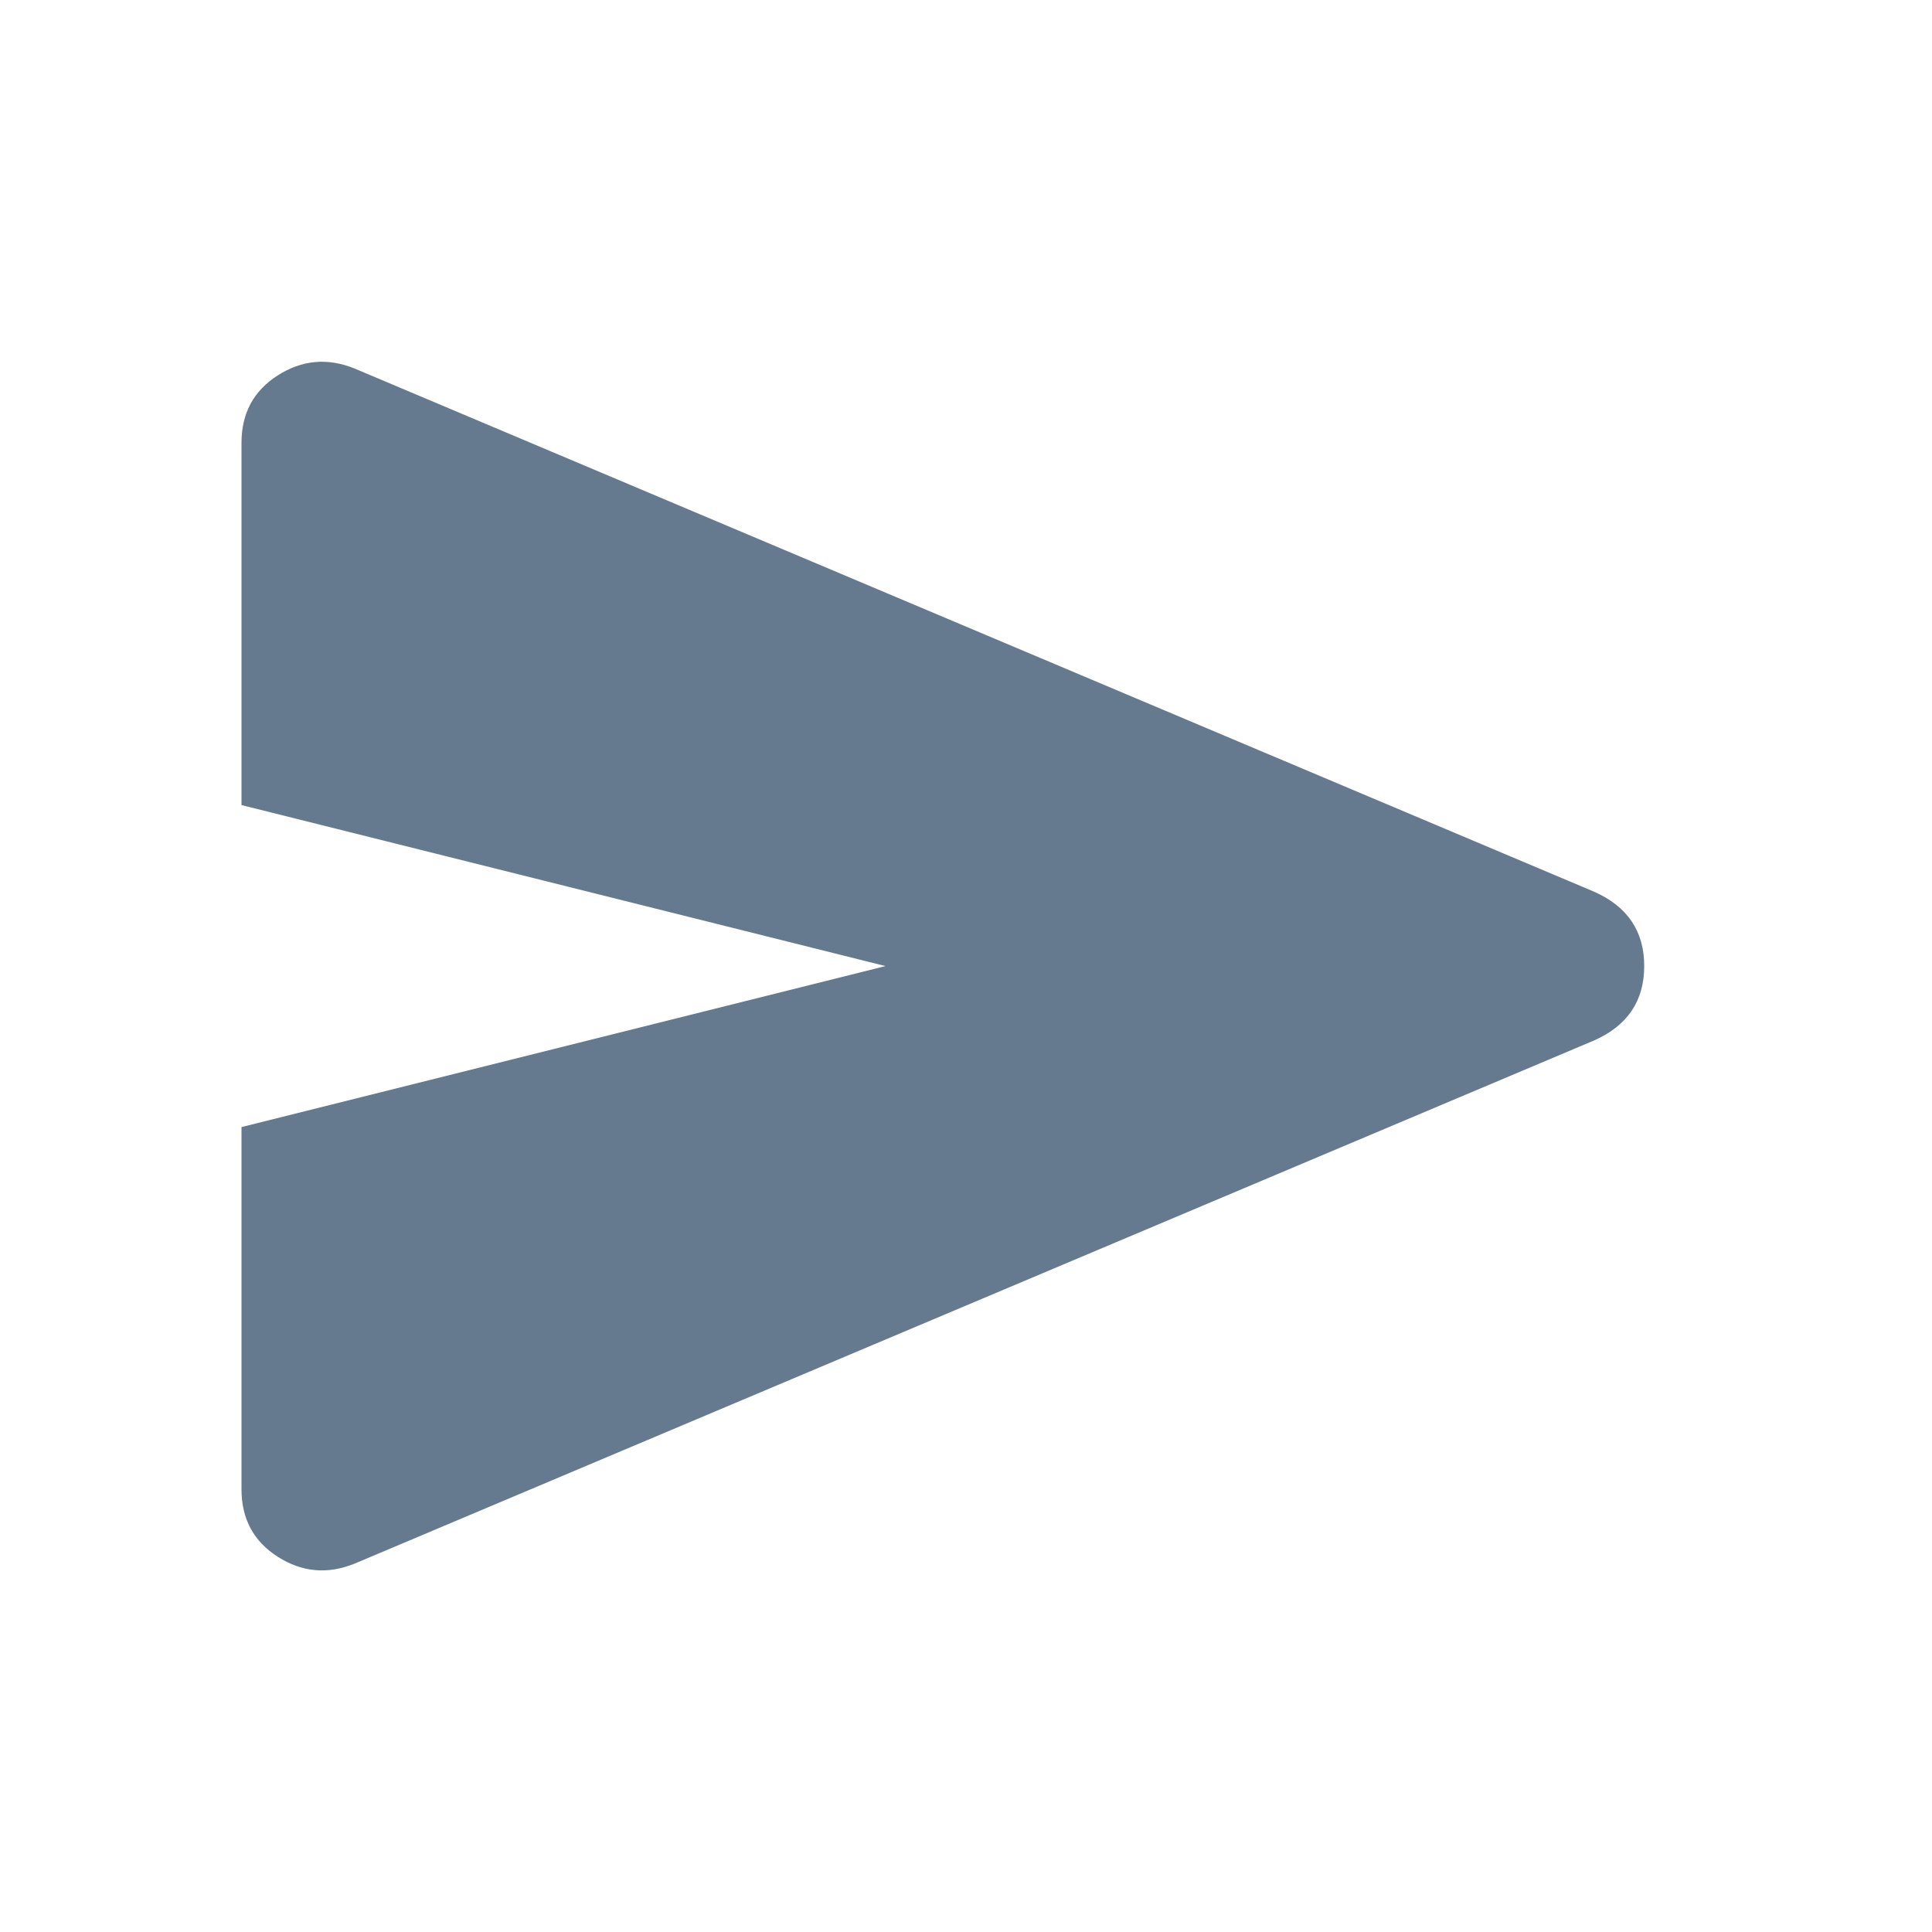
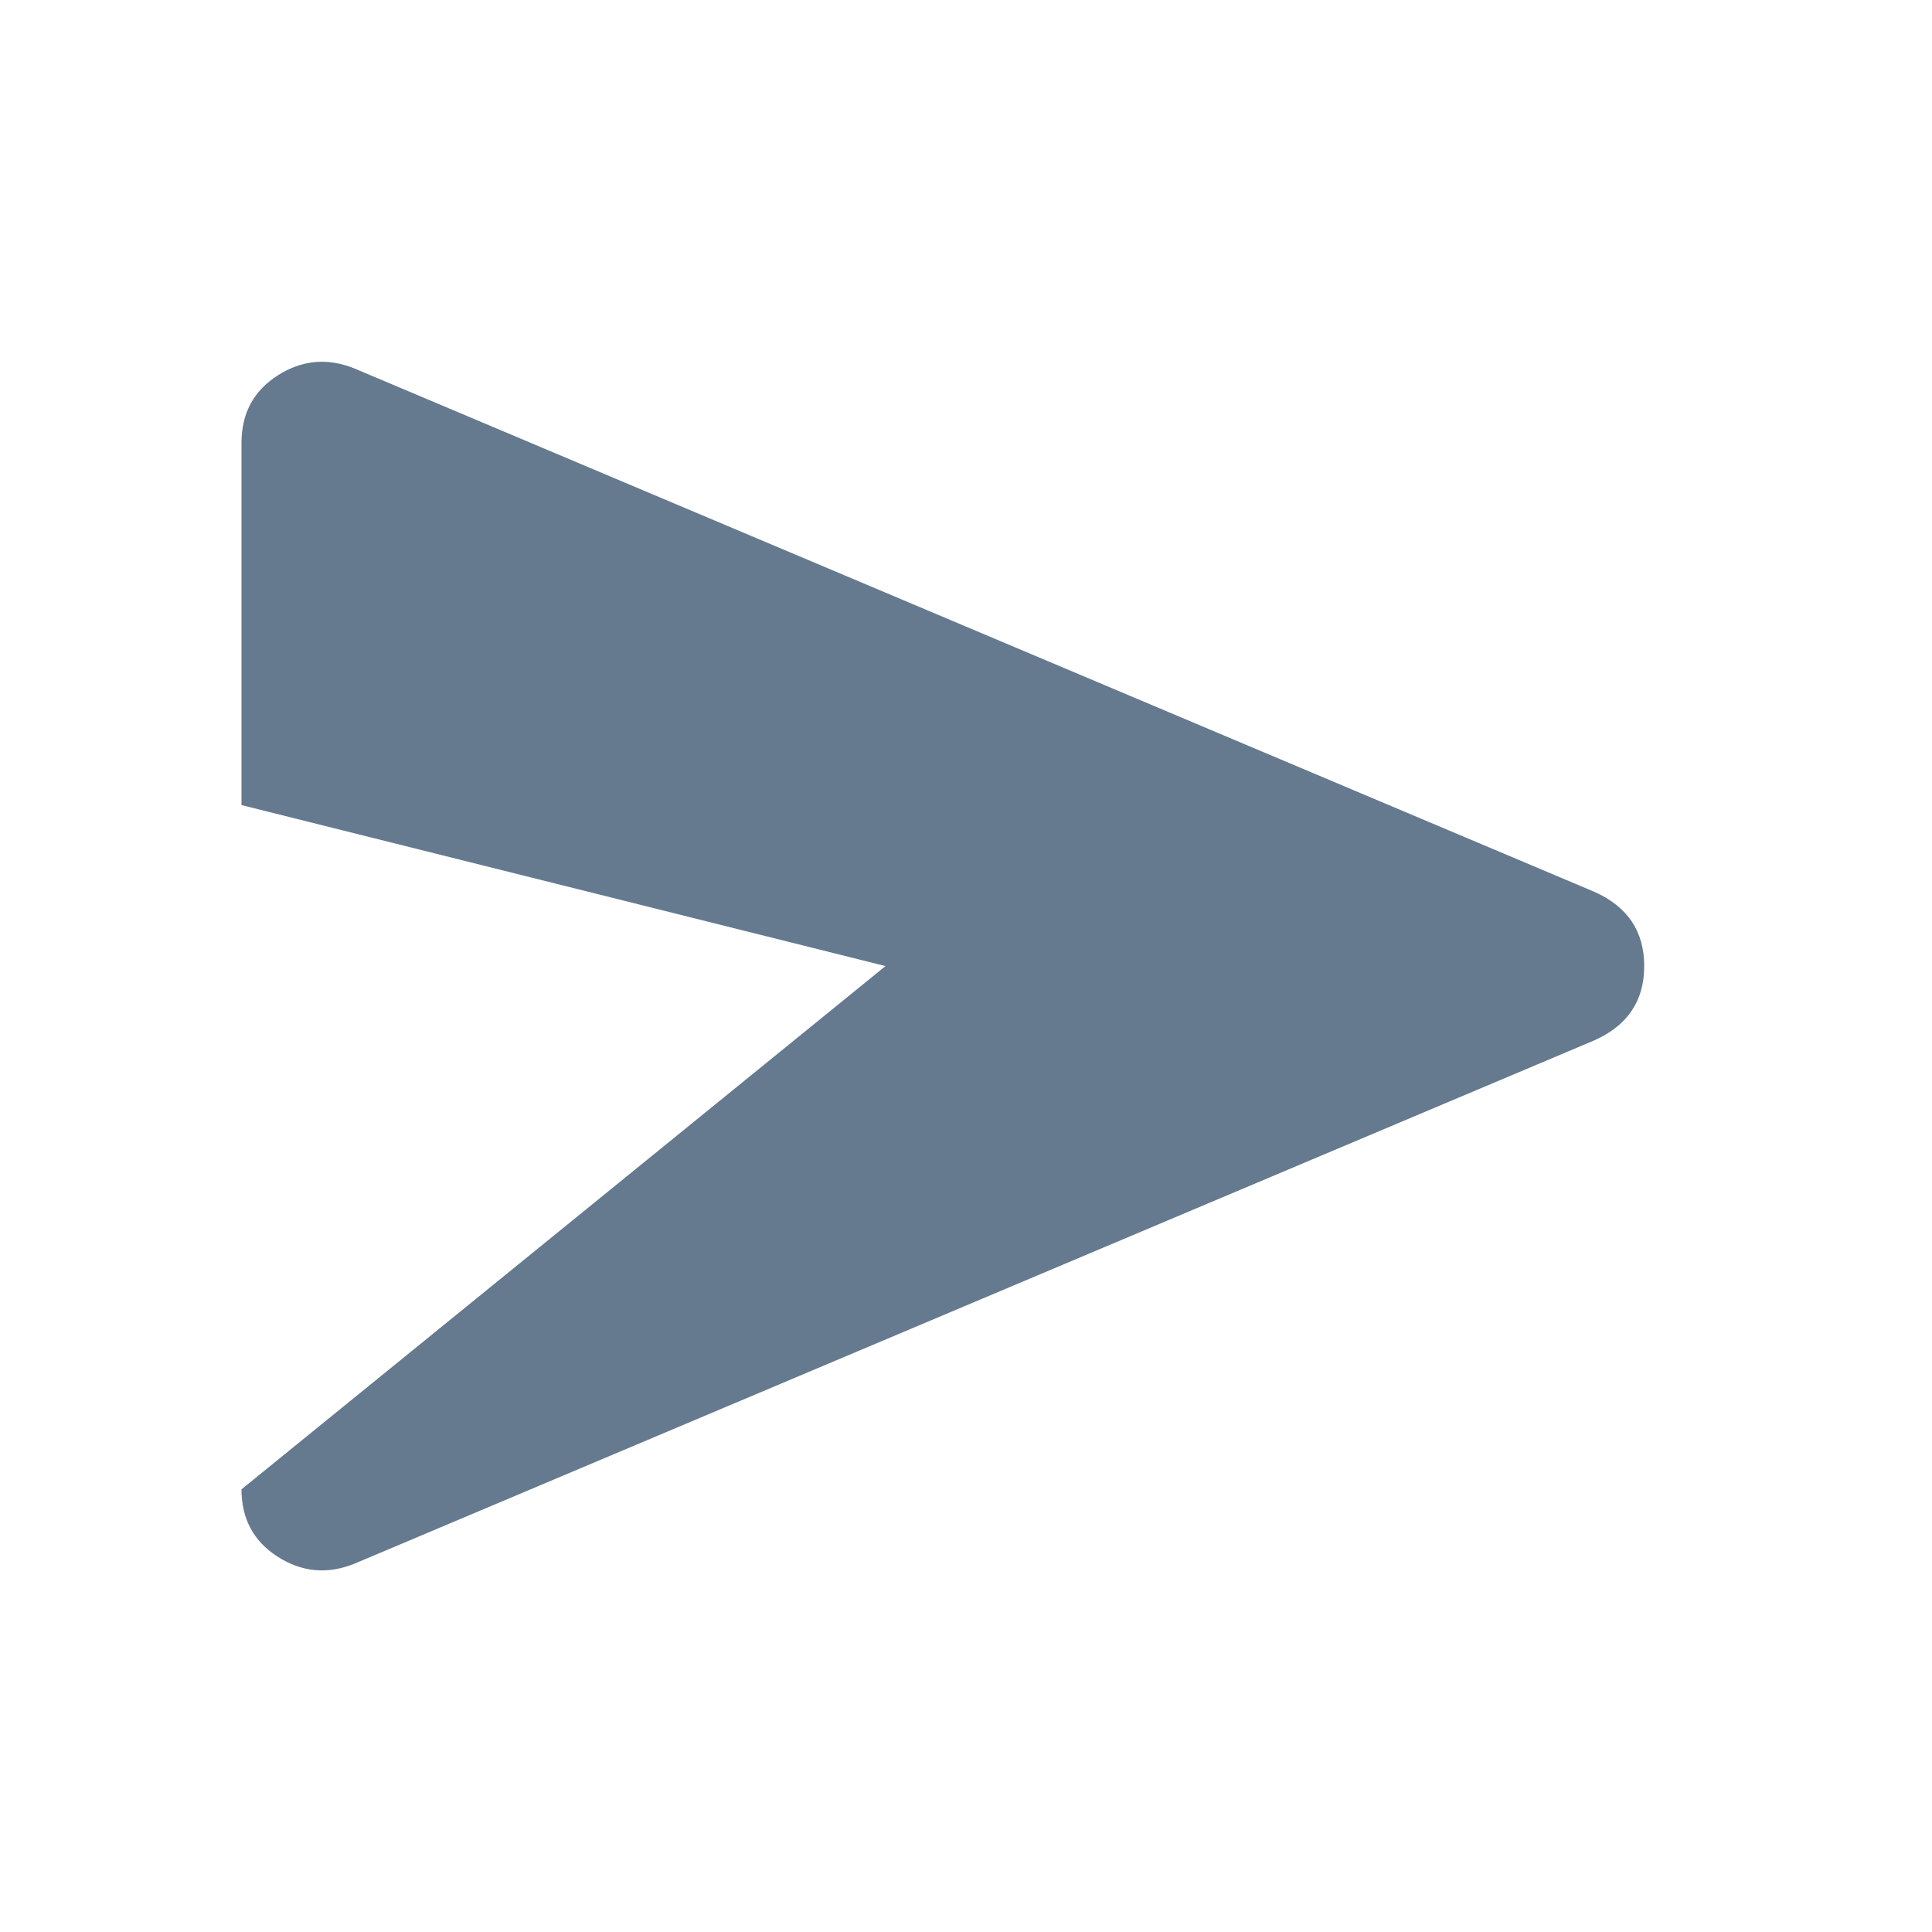
<svg xmlns="http://www.w3.org/2000/svg" width="48" height="48" viewBox="0 0 48 48" fill="none">
-   <path d="M8.8 38.852C8.133 39.119 7.5 39.06 6.9 38.677C6.3 38.294 6 37.735 6 37.002V28.002L22 24.002L6 20.002V11.002C6 10.269 6.3 9.71 6.9 9.327C7.5 8.944 8.133 8.885 8.8 9.152L39.6 22.152C40.433 22.519 40.85 23.135 40.85 24.002C40.85 24.869 40.433 25.485 39.6 25.852L8.8 38.852Z" fill="#65798F" />
+   <path d="M8.8 38.852C8.133 39.119 7.5 39.06 6.9 38.677C6.3 38.294 6 37.735 6 37.002L22 24.002L6 20.002V11.002C6 10.269 6.3 9.71 6.9 9.327C7.5 8.944 8.133 8.885 8.8 9.152L39.6 22.152C40.433 22.519 40.85 23.135 40.85 24.002C40.85 24.869 40.433 25.485 39.6 25.852L8.8 38.852Z" fill="#65798F" />
</svg>